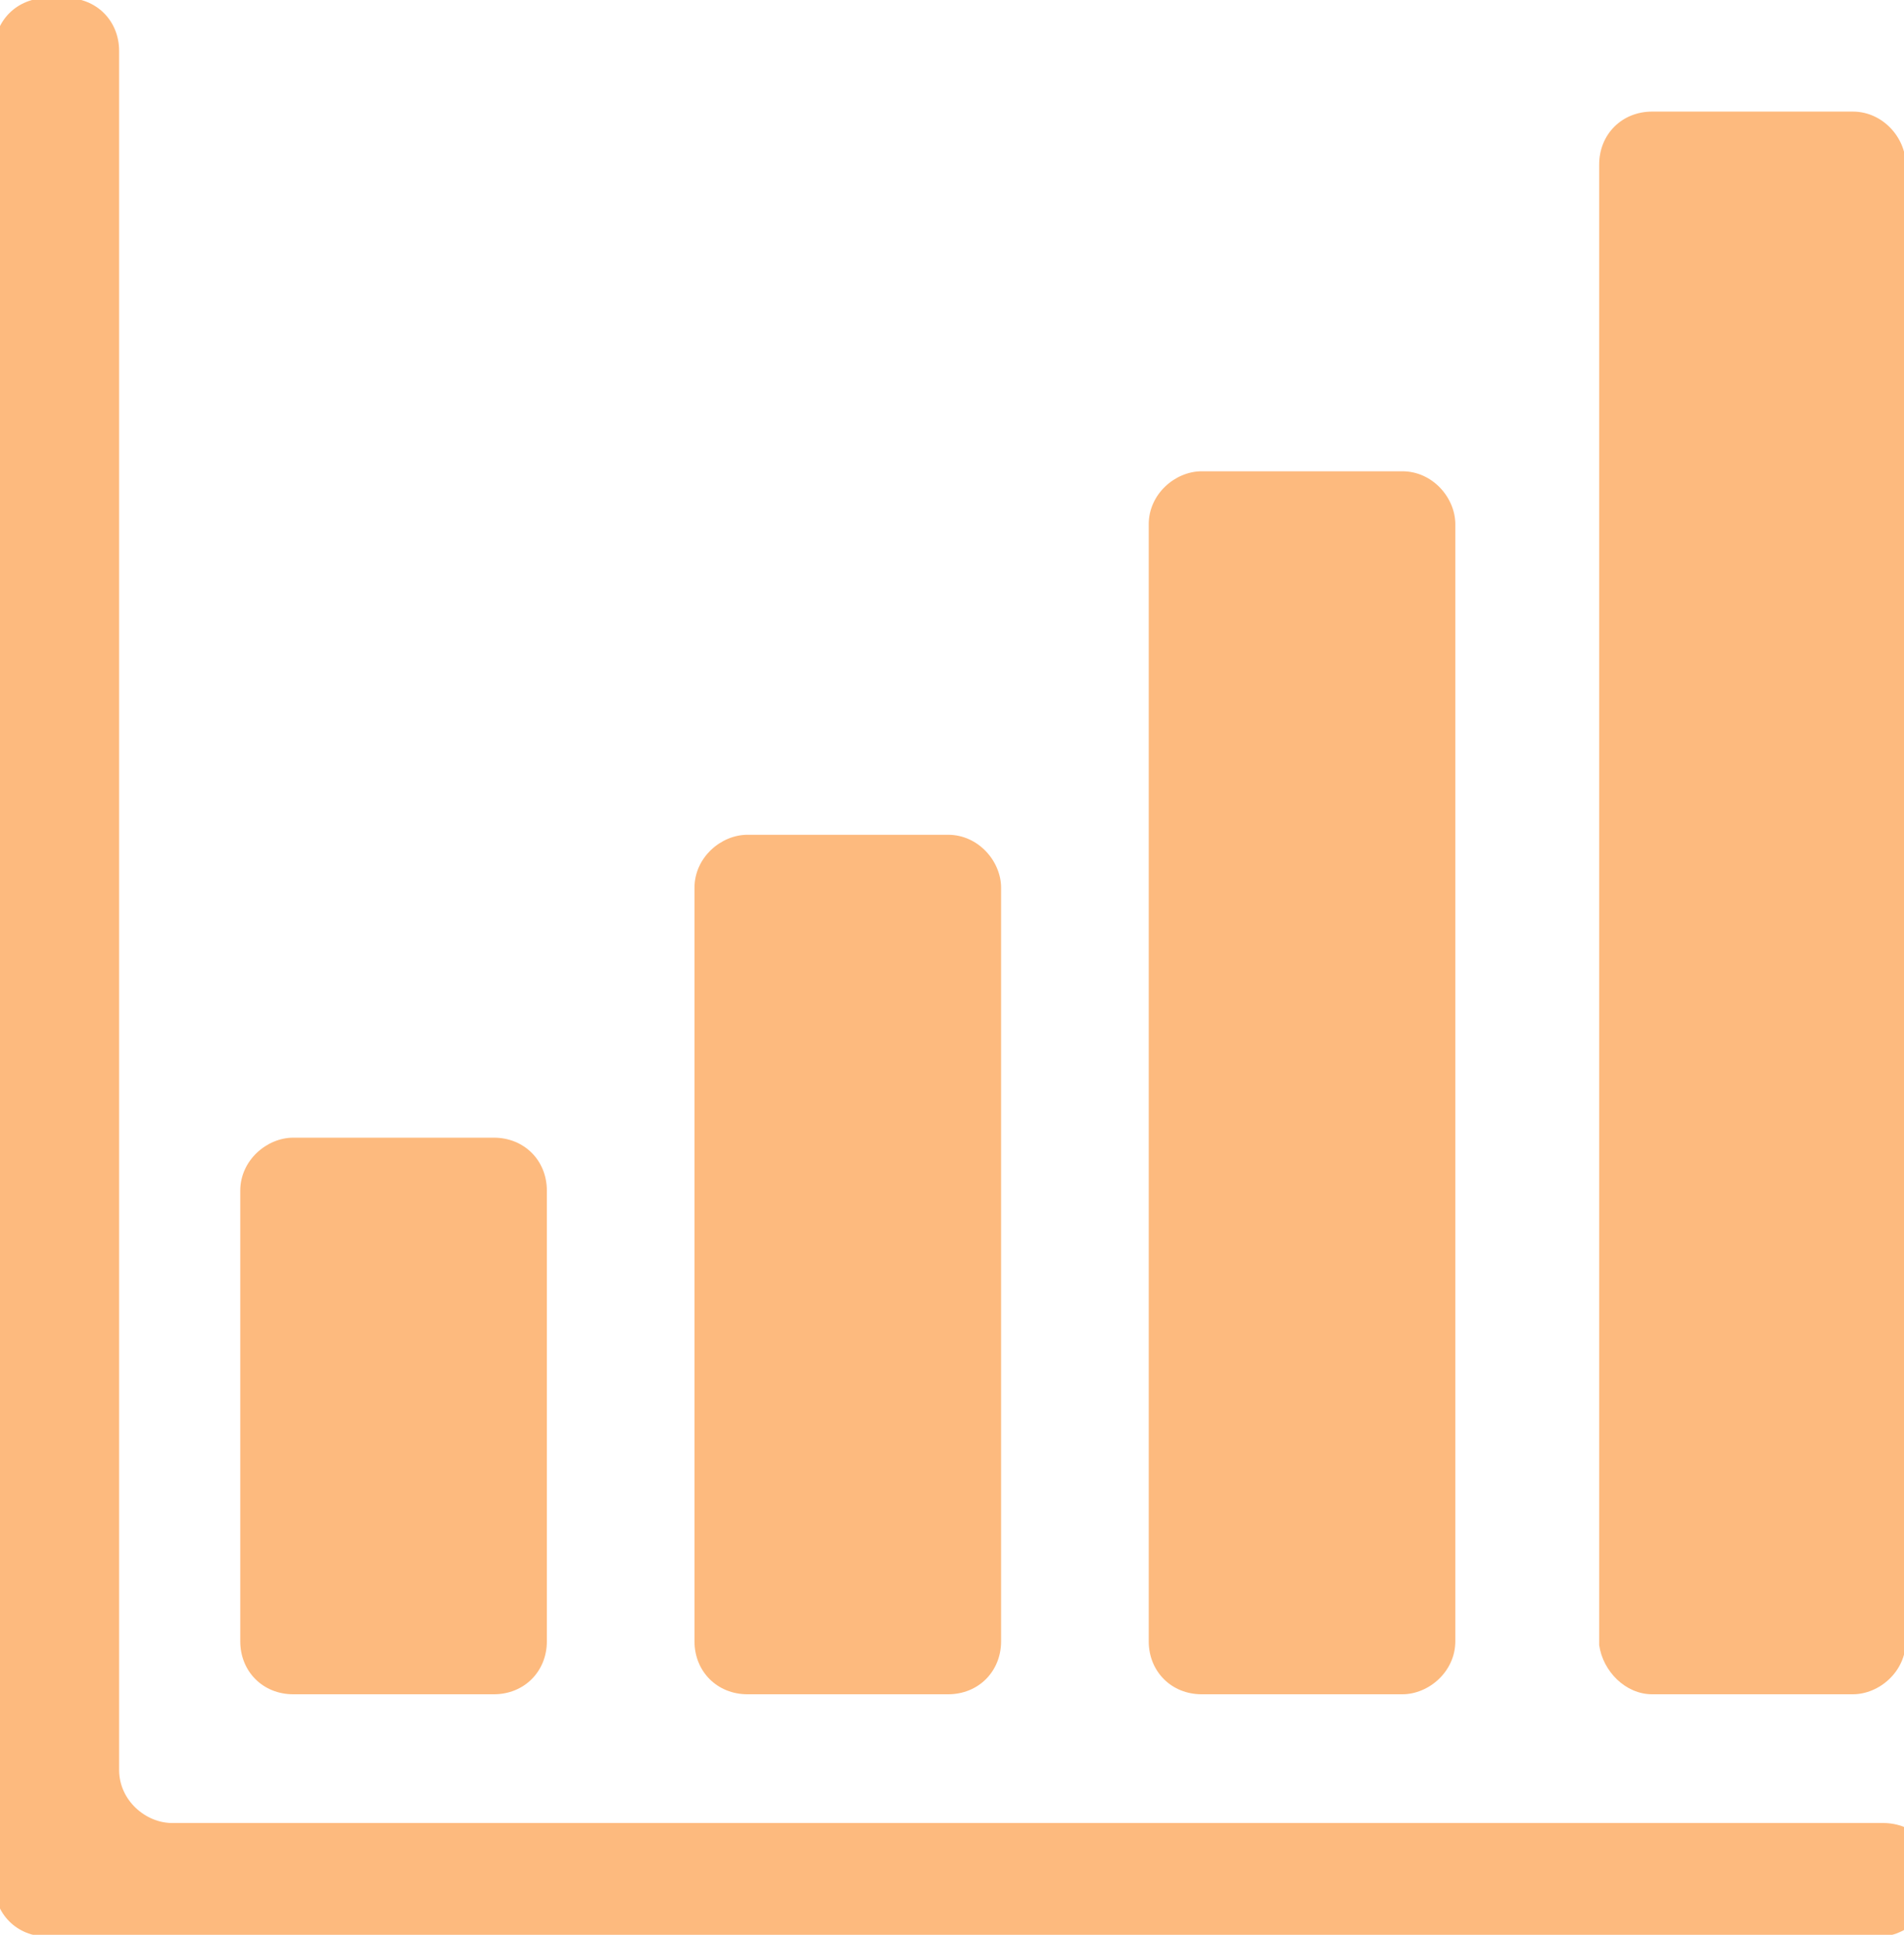
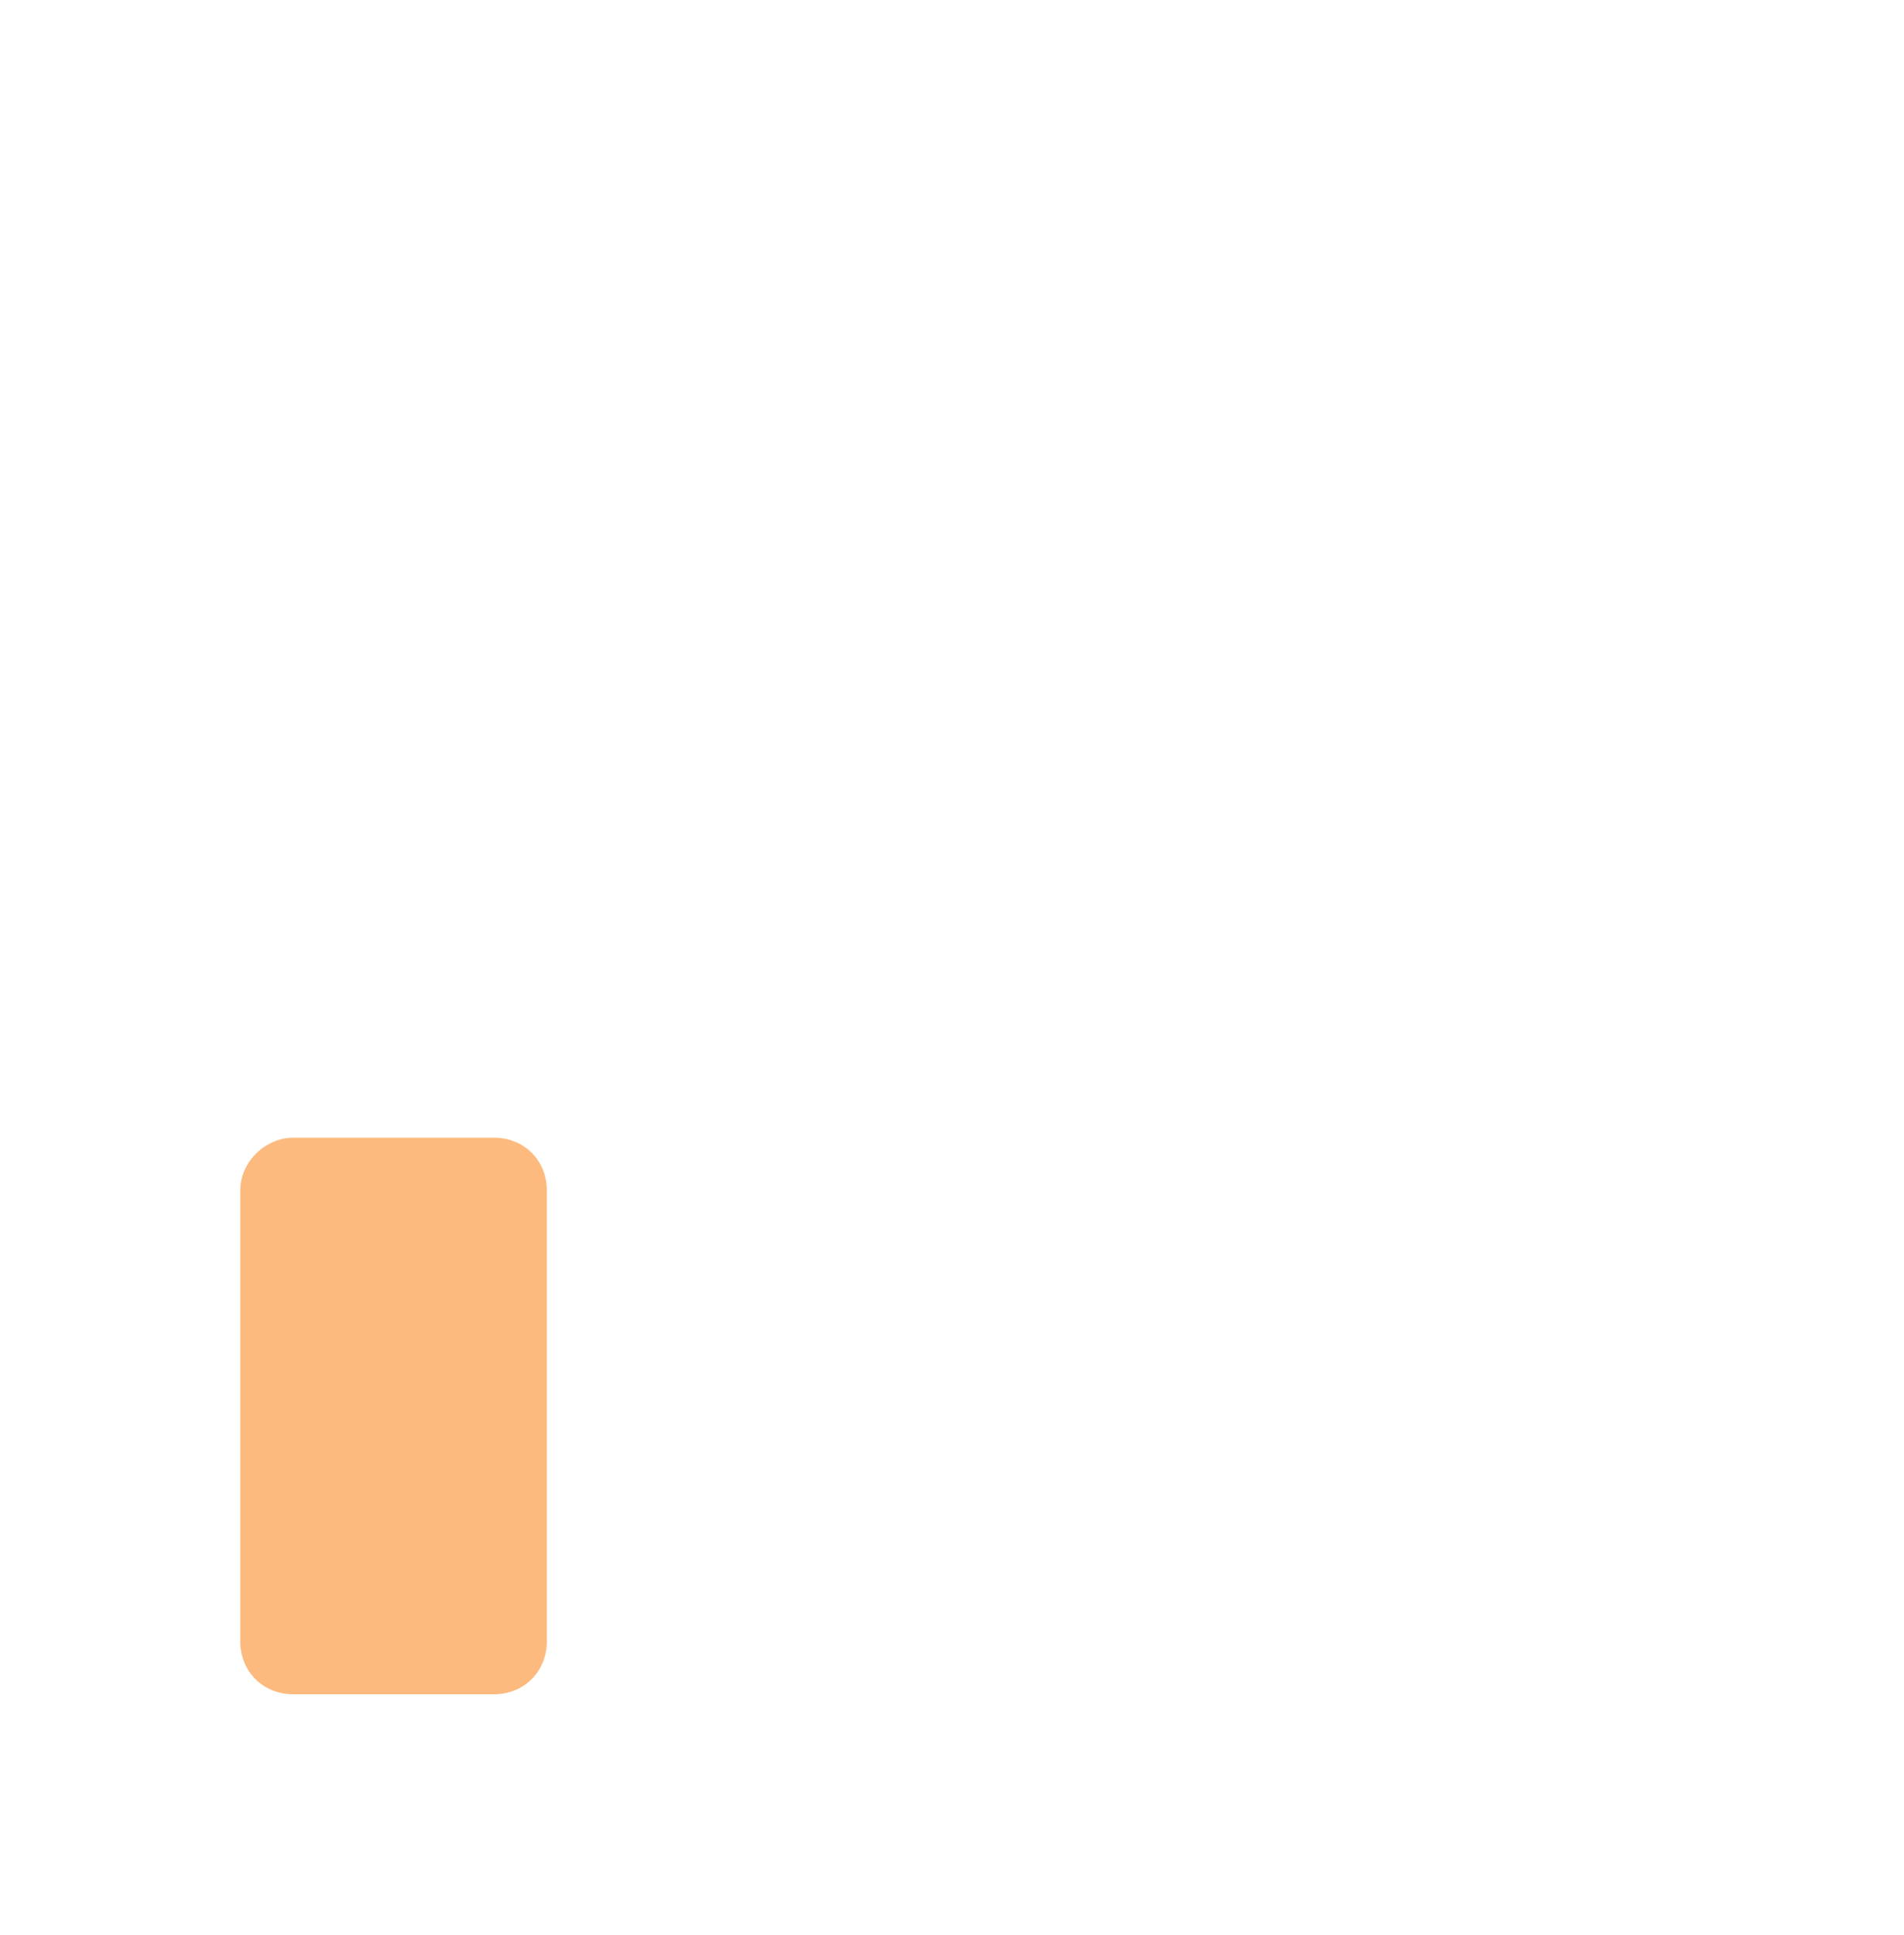
<svg xmlns="http://www.w3.org/2000/svg" version="1.1" id="レイヤー_1" x="0px" y="0px" viewBox="0 0 50.3 51.1" style="enable-background:new 0 0 50.3 51.1;" xml:space="preserve">
  <style type="text/css">
	.st0{fill:none;}
	.st1{fill:#FDBA7E;}
</style>
  <g id="グループ_198" transform="translate(-1472 -3627)">
    <rect id="長方形_12366" x="1456.6" y="3613.6" class="st0" width="82" height="78" />
    <g id="売り上げアップグラフのアイコン" transform="translate(1487.447 3640.447)">
      <path id="パス_10508" class="st1" d="M-7.7,31.3h5.3c0.8,0,1.4-0.6,1.4-1.4l0,0V18c0-0.8-0.6-1.4-1.4-1.4l0,0h-5.3    c-0.7,0-1.4,0.6-1.4,1.4l0,0v11.9C-9.1,30.7-8.5,31.3-7.7,31.3z" />
-       <path id="パス_10509" class="st1" d="M4.3,31.3h5.3c0.8,0,1.4-0.6,1.4-1.4l0,0V10c0-0.7-0.6-1.4-1.4-1.4H4.3    c-0.7,0-1.4,0.6-1.4,1.4v19.9C2.9,30.7,3.5,31.3,4.3,31.3C4.3,31.3,4.3,31.3,4.3,31.3z" />
-       <path id="パス_10510" class="st1" d="M16.3,31.3h5.3c0.7,0,1.4-0.6,1.4-1.4V0.4c0-0.7-0.6-1.4-1.4-1.4h-5.3    c-0.7,0-1.4,0.6-1.4,1.4v29.5C14.9,30.7,15.5,31.3,16.3,31.3z" />
-       <path id="パス_10511" class="st1" d="M28.2,31.3h5.3c0.7,0,1.4-0.6,1.4-1.4V-9.1c0-0.7-0.6-1.4-1.4-1.4h-5.3    c-0.8,0-1.4,0.6-1.4,1.4c0,0,0,0,0,0v39.1C26.9,30.7,27.5,31.3,28.2,31.3L28.2,31.3z" />
-       <path id="パス_10512" class="st1" d="M34.3,34.7h-45.2c-0.7,0-1.4-0.6-1.4-1.4v-45.4c0-0.8-0.6-1.4-1.4-1.4h-0.5    c-0.8,0-1.4,0.6-1.4,1.4v48.4c0,0.8,0.6,1.4,1.4,1.4h48.4c0.7,0,1.4-0.6,1.4-1.4V36C35.7,35.3,35.1,34.7,34.3,34.7L34.3,34.7z" />
    </g>
  </g>
</svg>